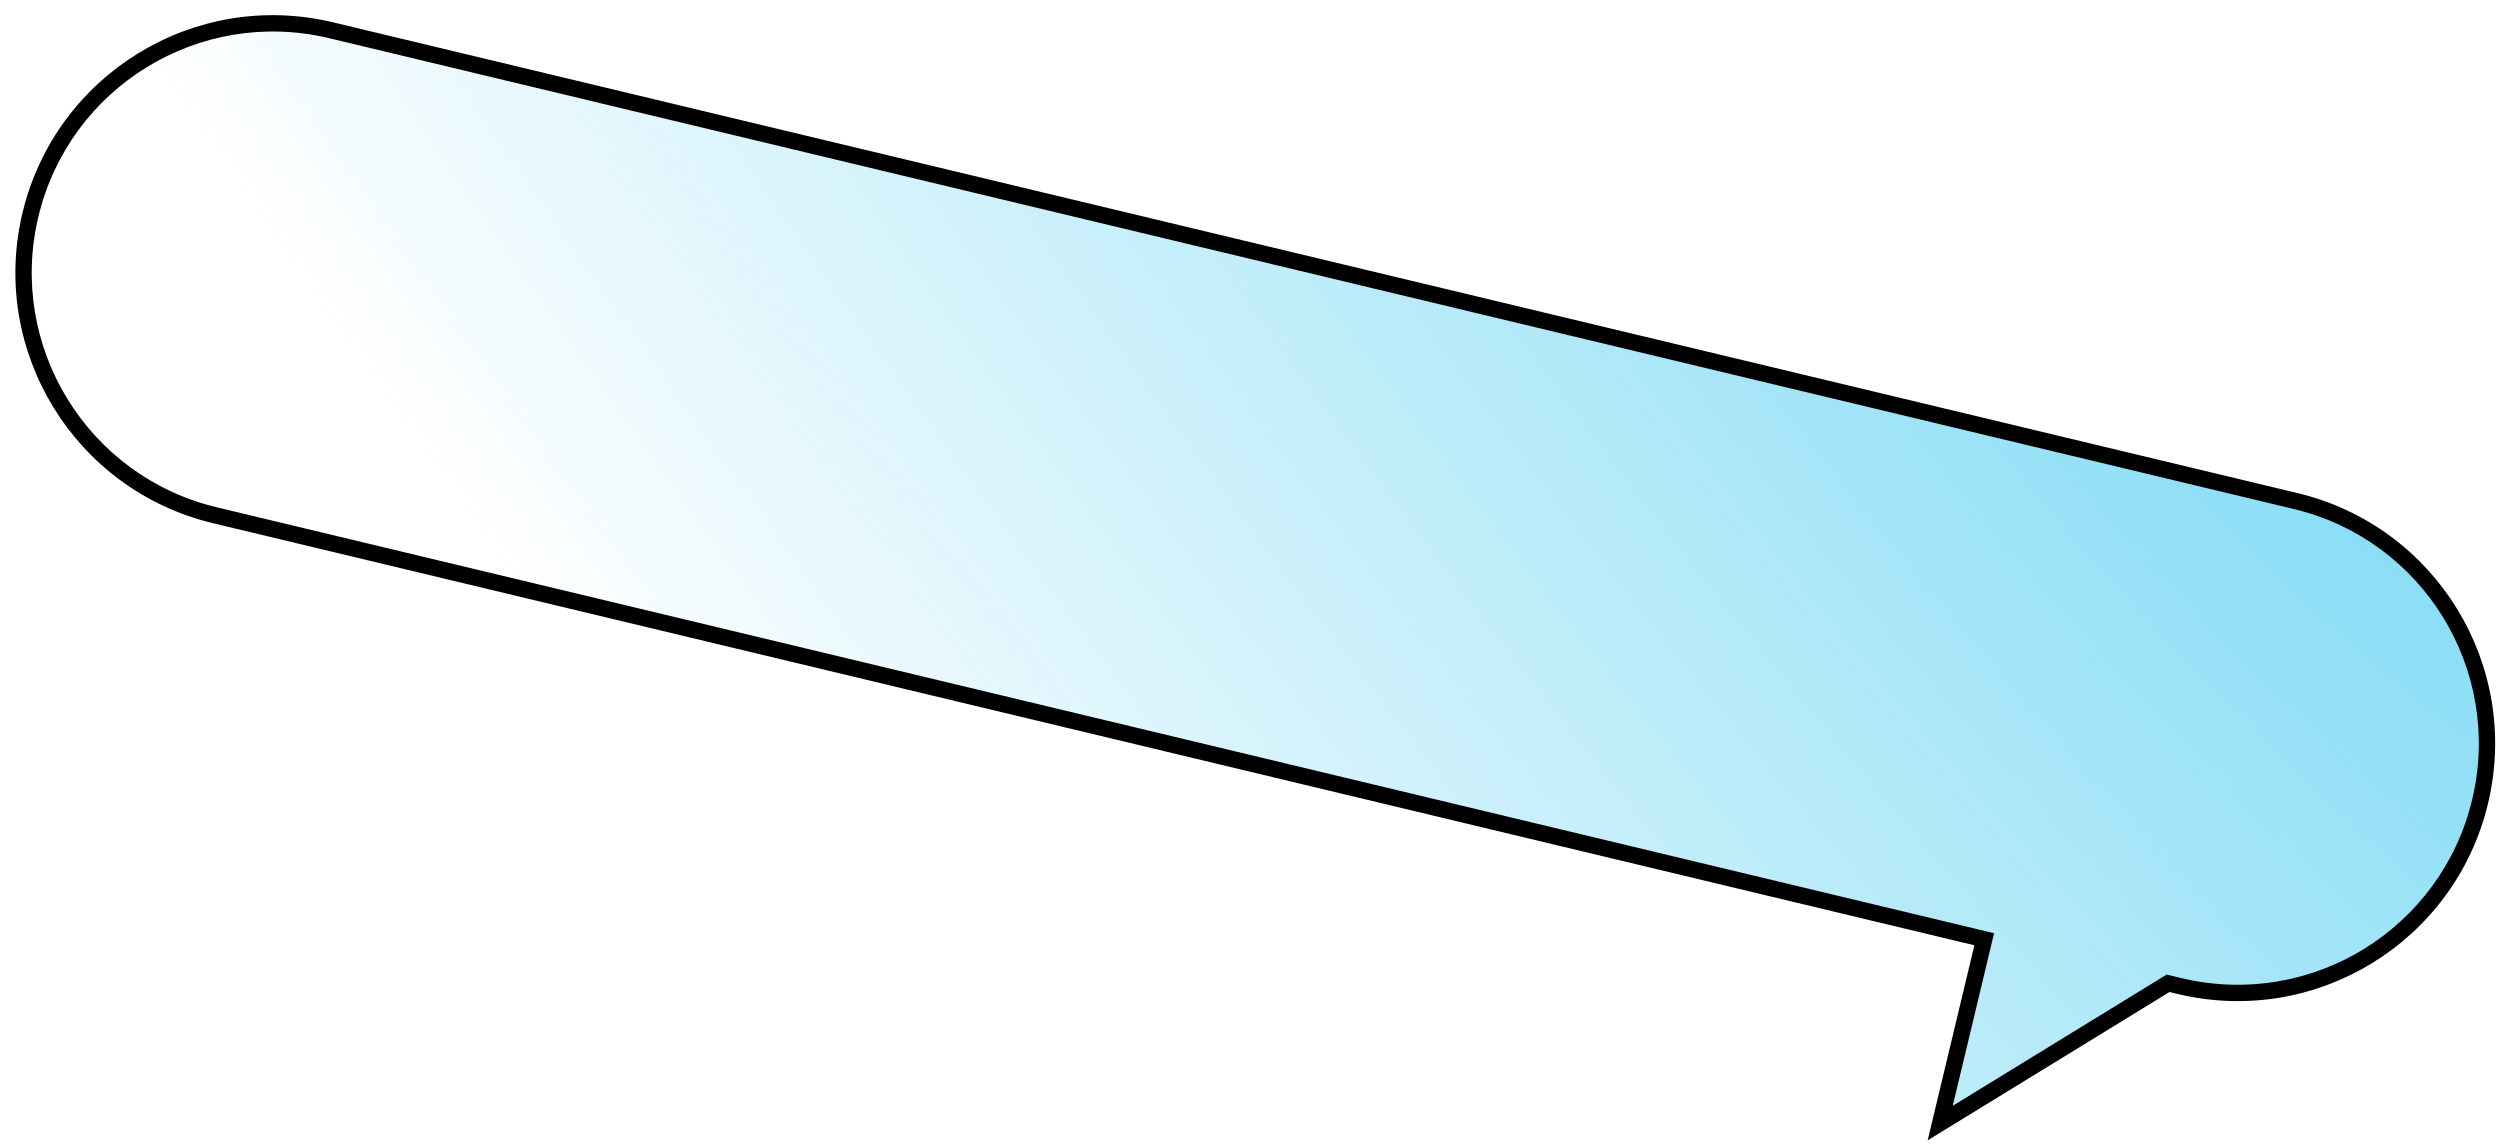
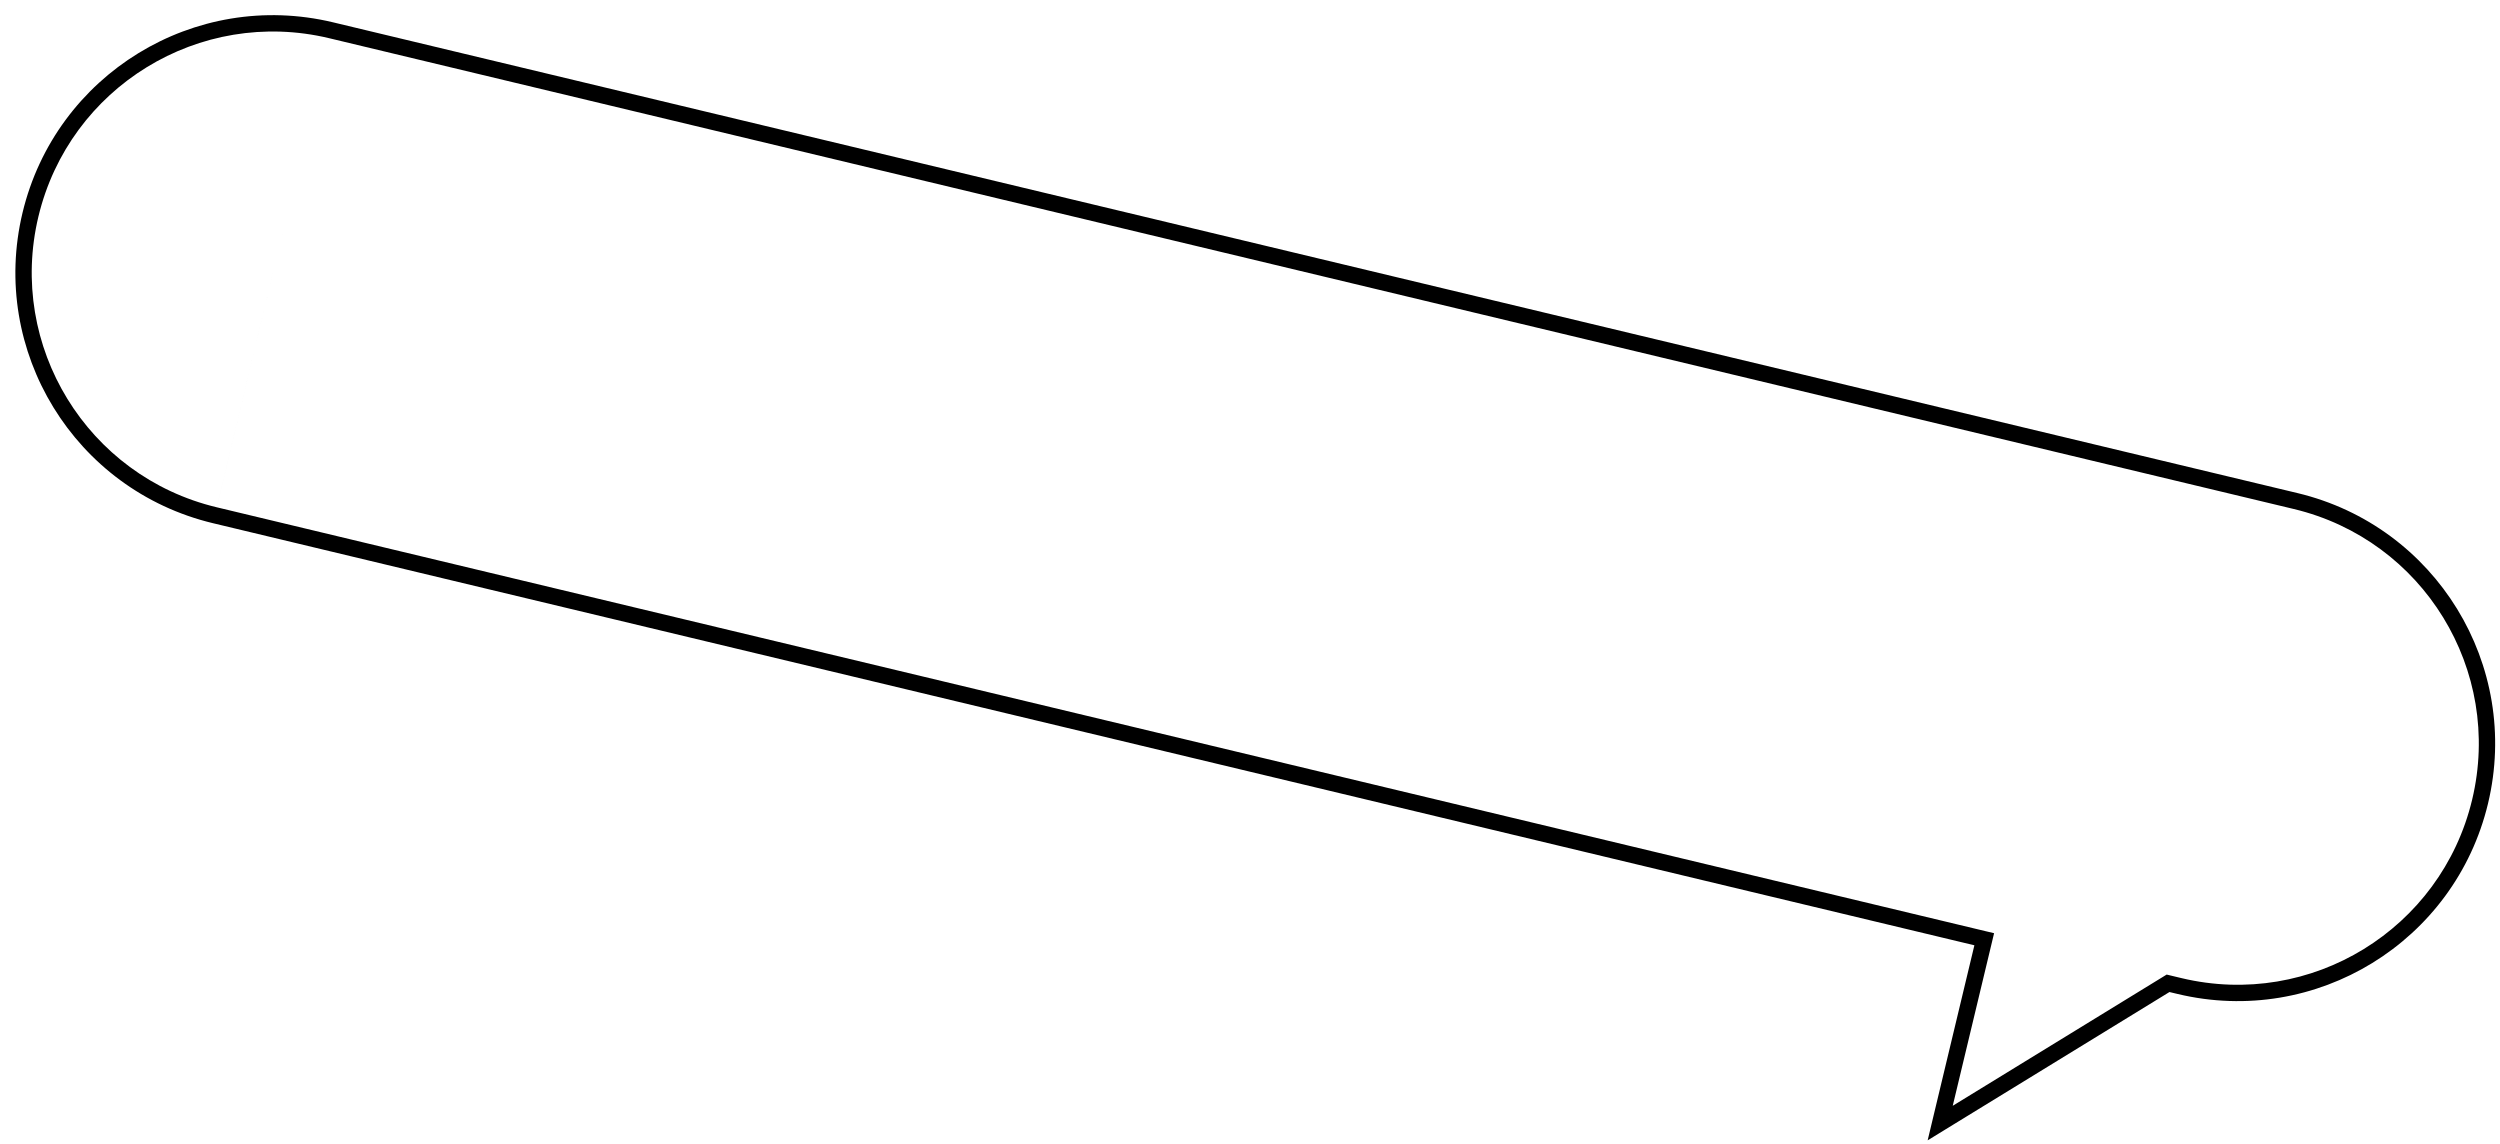
<svg xmlns="http://www.w3.org/2000/svg" width="153" height="70" viewBox="0 0 153 70" fill="none">
-   <path fill-rule="evenodd" clip-rule="evenodd" d="M20.261 1.852C12.065 -0.112 3.829 4.94 1.865 13.136C-0.099 21.332 4.953 29.568 13.149 31.532L121.435 57.482L118.739 68.732L132.686 60.178L133.384 60.345C141.58 62.309 149.816 57.257 151.78 49.061C153.744 40.865 148.692 32.629 140.496 30.665L20.261 1.852Z" fill="url(#paint0_radial_40_2006)" />
-   <path d="M20.261 1.852L20.378 1.365L20.261 1.852ZM13.149 31.532L13.032 32.019L13.149 31.532ZM121.435 57.482L121.922 57.598L122.038 57.112L121.552 56.996L121.435 57.482ZM118.739 68.732L118.253 68.616L117.972 69.79L119.001 69.158L118.739 68.732ZM132.686 60.178L132.802 59.692L132.601 59.643L132.424 59.752L132.686 60.178ZM140.496 30.665L140.38 31.151L140.496 30.665ZM2.351 13.252C4.251 5.325 12.217 0.438 20.145 2.338L20.378 1.365C11.913 -0.663 3.407 4.555 1.379 13.019L2.351 13.252ZM13.265 31.046C5.338 29.146 0.451 21.18 2.351 13.252L1.379 13.019C-0.65 21.484 4.568 29.99 13.032 32.019L13.265 31.046ZM121.552 56.996L13.265 31.046L13.032 32.019L121.319 57.968L121.552 56.996ZM119.226 68.849L121.922 57.598L120.949 57.365L118.253 68.616L119.226 68.849ZM132.424 59.752L118.478 68.306L119.001 69.158L132.947 60.604L132.424 59.752ZM133.5 59.859L132.802 59.692L132.569 60.664L133.267 60.831L133.5 59.859ZM151.294 48.944C149.394 56.872 141.428 61.759 133.5 59.859L133.267 60.831C141.732 62.86 150.238 57.642 152.266 49.178L151.294 48.944ZM140.38 31.151C148.307 33.05 153.194 41.017 151.294 48.944L152.266 49.178C154.295 40.713 149.077 32.207 140.613 30.178L140.38 31.151ZM20.145 2.338L140.38 31.151L140.613 30.178L20.378 1.365L20.145 2.338Z" fill="black" />
+   <path d="M20.261 1.852L20.378 1.365L20.261 1.852ZL13.032 32.019L13.149 31.532ZM121.435 57.482L121.922 57.598L122.038 57.112L121.552 56.996L121.435 57.482ZM118.739 68.732L118.253 68.616L117.972 69.79L119.001 69.158L118.739 68.732ZM132.686 60.178L132.802 59.692L132.601 59.643L132.424 59.752L132.686 60.178ZM140.496 30.665L140.38 31.151L140.496 30.665ZM2.351 13.252C4.251 5.325 12.217 0.438 20.145 2.338L20.378 1.365C11.913 -0.663 3.407 4.555 1.379 13.019L2.351 13.252ZM13.265 31.046C5.338 29.146 0.451 21.18 2.351 13.252L1.379 13.019C-0.65 21.484 4.568 29.99 13.032 32.019L13.265 31.046ZM121.552 56.996L13.265 31.046L13.032 32.019L121.319 57.968L121.552 56.996ZM119.226 68.849L121.922 57.598L120.949 57.365L118.253 68.616L119.226 68.849ZM132.424 59.752L118.478 68.306L119.001 69.158L132.947 60.604L132.424 59.752ZM133.5 59.859L132.802 59.692L132.569 60.664L133.267 60.831L133.5 59.859ZM151.294 48.944C149.394 56.872 141.428 61.759 133.5 59.859L133.267 60.831C141.732 62.86 150.238 57.642 152.266 49.178L151.294 48.944ZM140.38 31.151C148.307 33.05 153.194 41.017 151.294 48.944L152.266 49.178C154.295 40.713 149.077 32.207 140.613 30.178L140.38 31.151ZM20.145 2.338L140.38 31.151L140.613 30.178L20.378 1.365L20.145 2.338Z" fill="black" />
  <defs>
    <radialGradient id="paint0_radial_40_2006" cx="0" cy="0" r="1" gradientUnits="userSpaceOnUse" gradientTransform="translate(134.826 3.632) rotate(142.046) scale(102.68 346.689)">
      <stop stop-color="#7BD9F4" />
      <stop offset="1" stop-color="#7BD9F4" stop-opacity="0" />
    </radialGradient>
  </defs>
</svg>